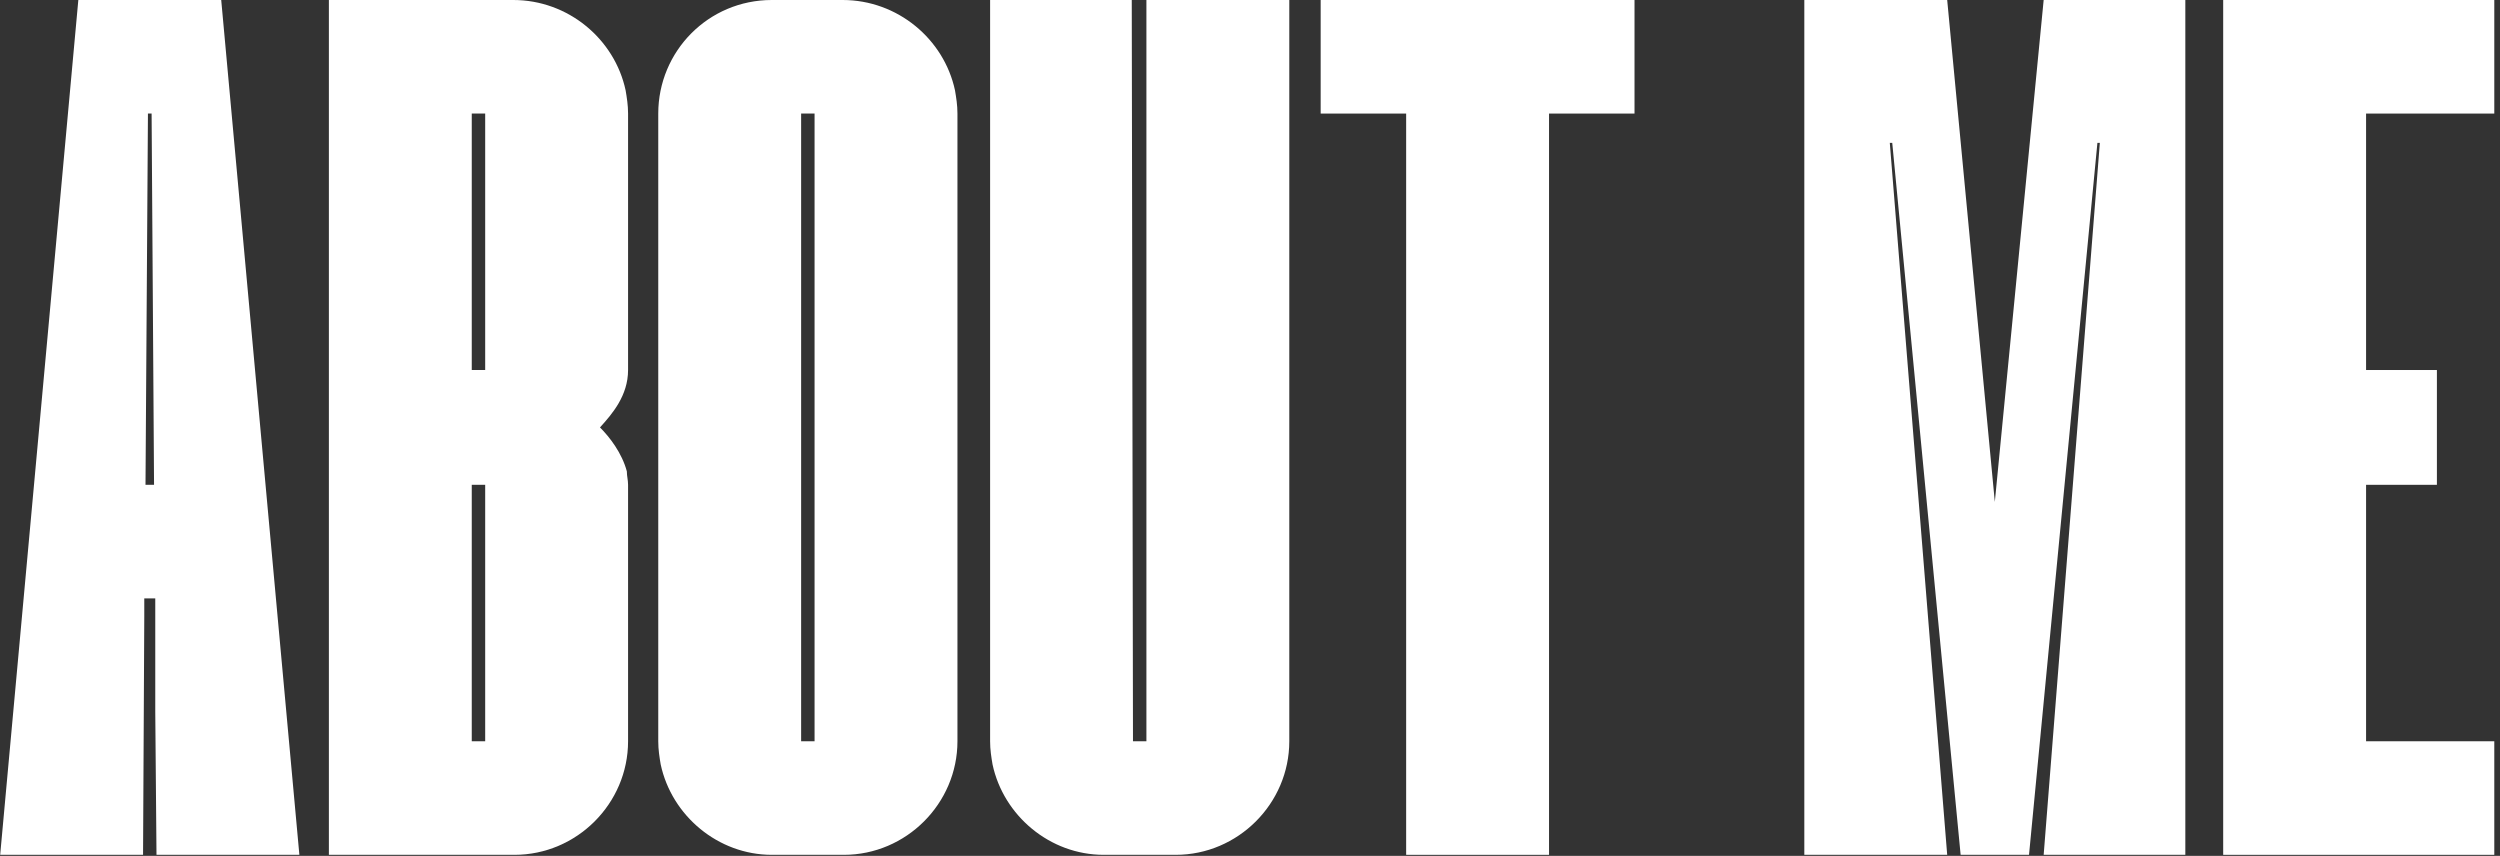
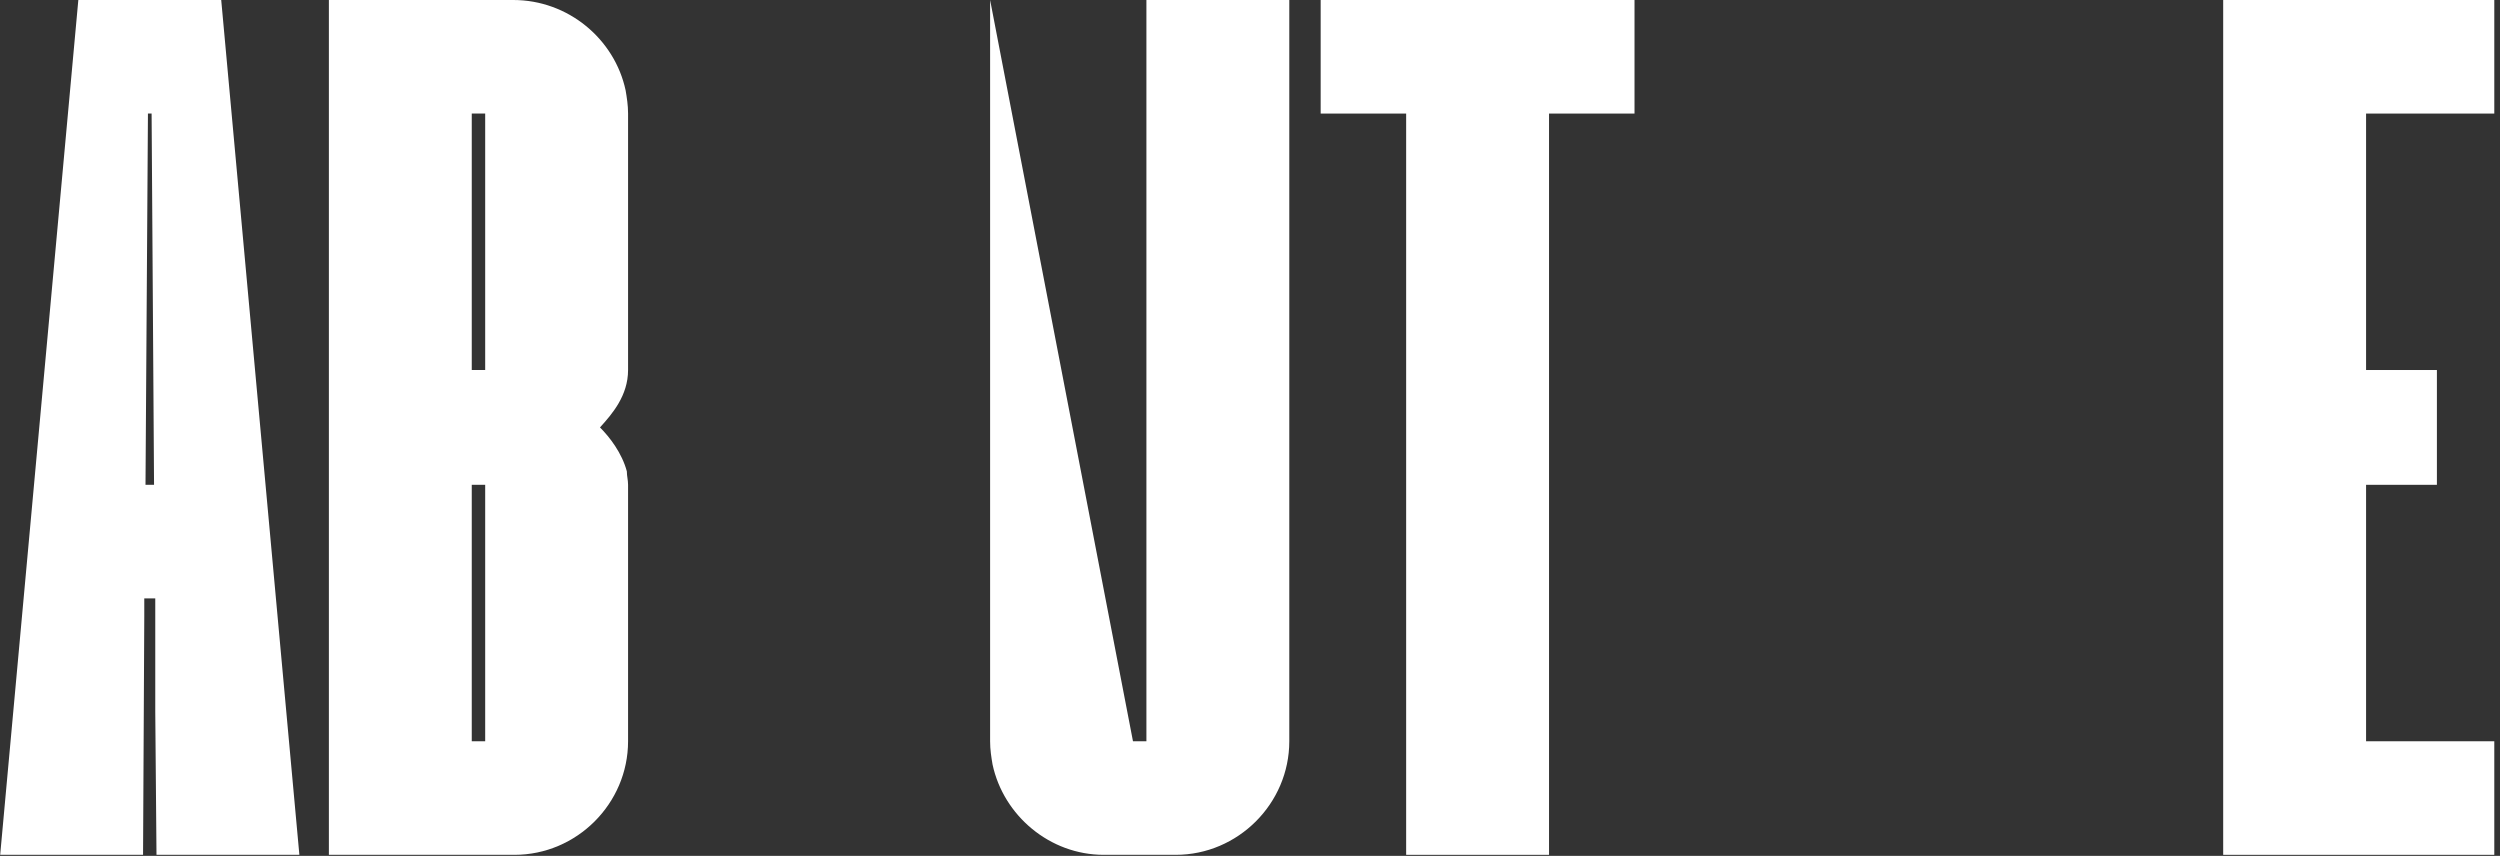
<svg xmlns="http://www.w3.org/2000/svg" width="333" height="114" viewBox="0 0 333 114" fill="none">
  <rect x="0" y="0" width="333" height="114" fill="#333333" stroke="none" />
  <path d="M10.434 0L0.024 113.863H19.055L19.218 82.144V79.704H20.682V94.832L20.845 113.863H39.876L29.466 0L10.434 0ZM19.706 15.127H20.194L20.519 64.577H19.381L19.706 15.127Z" fill="white" />
  <path d="M43.807 0L43.807 113.863L68.531 113.863C76.827 113.863 83.659 107.031 83.659 98.736V64.577C83.659 63.926 83.496 63.438 83.496 62.787C82.845 60.347 81.219 58.233 79.918 56.932C81.544 55.142 83.659 52.702 83.659 49.286L83.659 15.127C83.659 13.989 83.496 13.013 83.333 12.037C81.87 5.205 75.688 0 68.368 0L43.807 0ZM62.838 15.127H64.627L64.627 49.286H62.838L62.838 15.127ZM62.838 64.577H64.627V98.736H62.838L62.838 64.577Z" fill="white" />
-   <path d="M102.807 0C94.349 0 87.68 6.832 87.68 15.127L87.68 98.736C87.68 99.874 87.842 100.85 88.005 101.826C89.469 108.658 95.65 113.863 102.807 113.863H112.404C120.7 113.863 127.532 107.031 127.532 98.736L127.532 15.127C127.532 13.989 127.369 13.013 127.206 12.037C125.742 5.205 119.561 0 112.241 0L102.807 0ZM106.711 15.127H108.5L108.5 98.736H106.711L106.711 15.127Z" fill="white" />
-   <path d="M131.882 0L131.882 98.736C131.882 99.874 132.044 100.85 132.207 101.826C133.671 108.658 139.852 113.863 147.009 113.863H156.606C164.902 113.863 171.734 107.031 171.734 98.736L171.734 0L152.702 0L152.702 98.736H150.913L150.75 0L131.882 0Z" fill="white" />
+   <path d="M131.882 0L131.882 98.736C131.882 99.874 132.044 100.85 132.207 101.826C133.671 108.658 139.852 113.863 147.009 113.863H156.606C164.902 113.863 171.734 107.031 171.734 98.736L171.734 0L152.702 0L152.702 98.736H150.913L131.882 0Z" fill="white" />
  <path d="M175.913 0V15.127L187.3 15.127L187.3 113.863H206.331L206.331 15.127L217.717 15.127V0L175.913 0Z" fill="white" />
-   <path d="M272.217 0L265.71 66.854L259.366 0L240.335 0L240.335 113.863H259.366L251.721 19.031H252.047L261.156 113.863H270.265L279.374 19.031H279.699L272.217 113.863H291.086V0L272.217 0Z" fill="white" />
  <path d="M296.129 0V113.863L332.24 113.863V98.736H315.161V64.577H324.595V49.286H315.161V15.127L332.24 15.127V0L296.129 0Z" fill="white" />
</svg>